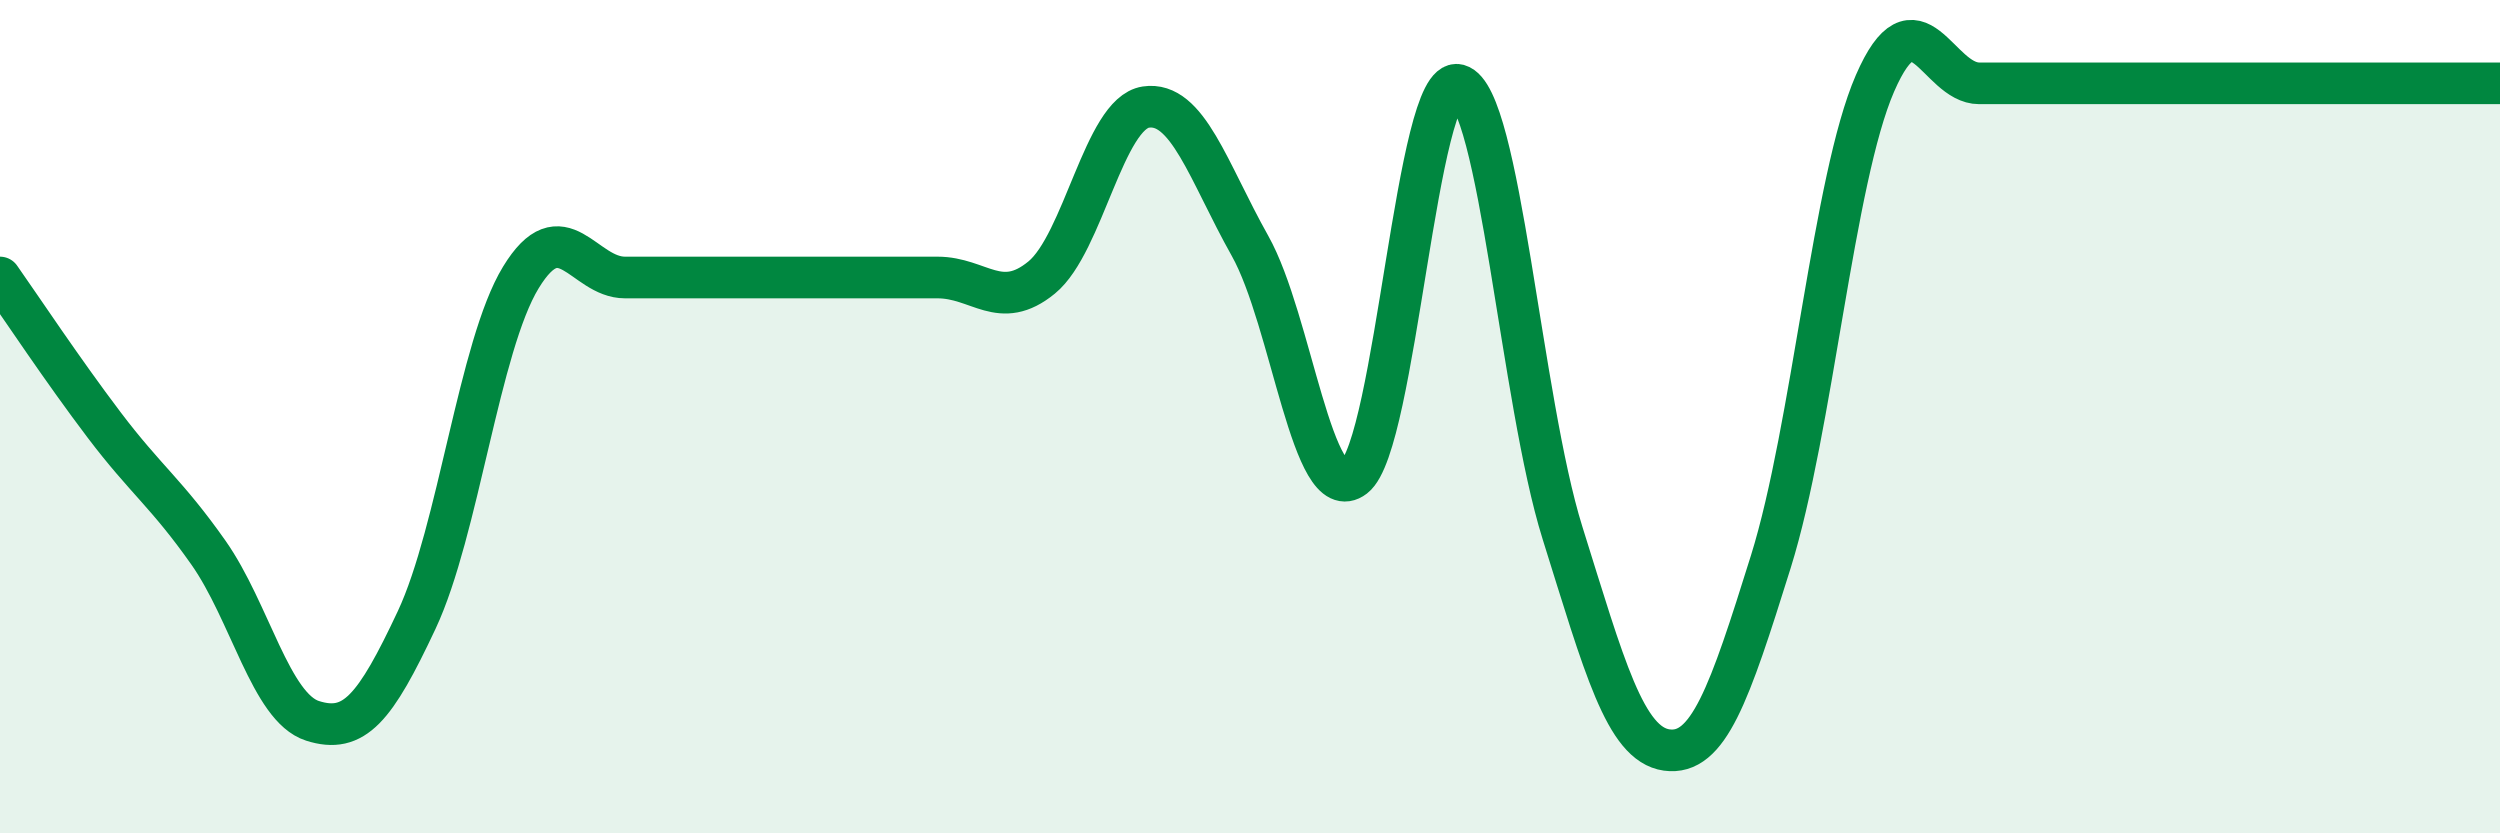
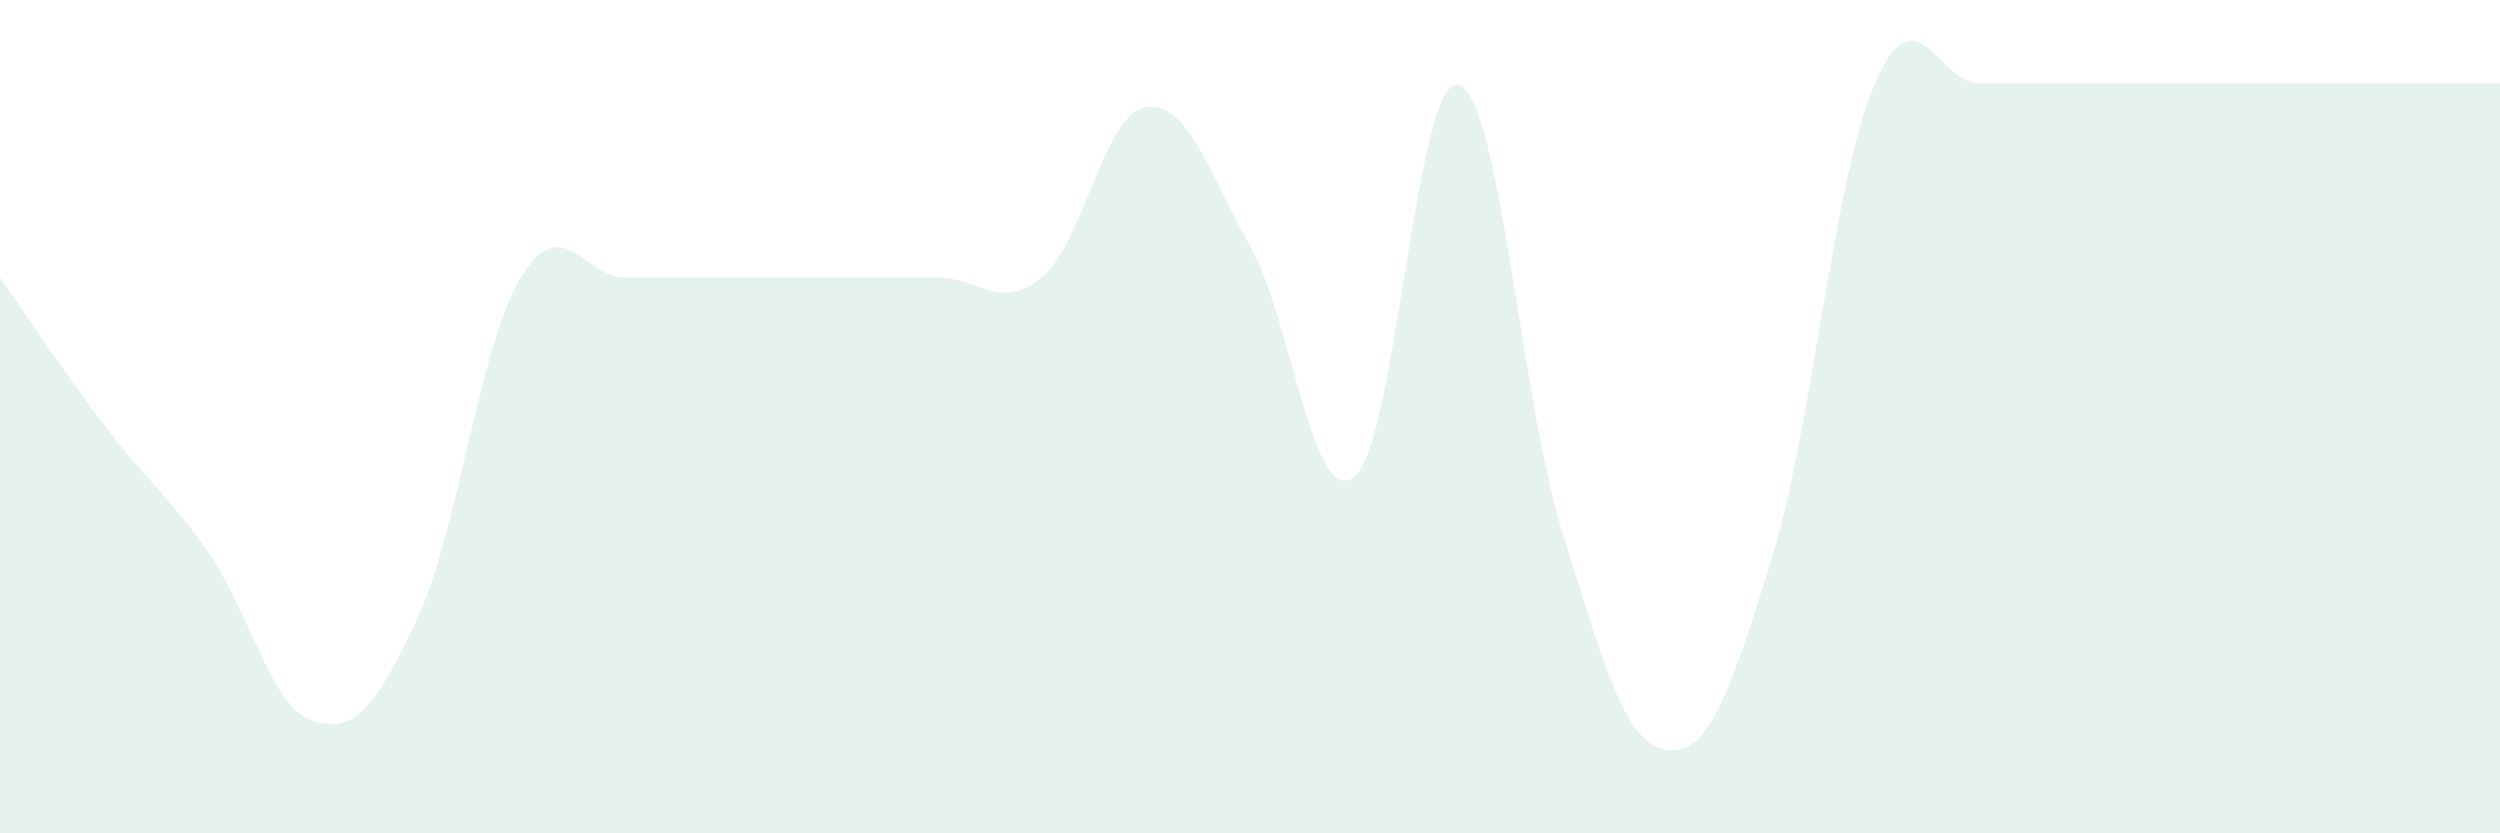
<svg xmlns="http://www.w3.org/2000/svg" width="60" height="20" viewBox="0 0 60 20">
  <path d="M 0,6.66 C 0.5,7.37 1.5,8.88 2.5,10.2 C 3.5,11.52 4,11.84 5,13.26 C 6,14.68 6.5,16.98 7.5,17.3 C 8.5,17.62 9,17.01 10,14.88 C 11,12.75 11.5,8.3 12.5,6.66 C 13.5,5.02 14,6.66 15,6.66 C 16,6.66 16.5,6.66 17.5,6.66 C 18.5,6.66 19,6.66 20,6.66 C 21,6.66 21.5,6.66 22.5,6.66 C 23.5,6.66 24,7.48 25,6.66 C 26,5.84 26.5,2.72 27.5,2.57 C 28.5,2.42 29,4.12 30,5.9 C 31,7.68 31.5,12.22 32.5,11.45 C 33.5,10.68 34,1.77 35,2.04 C 36,2.31 36.5,9.6 37.5,12.79 C 38.5,15.98 39,17.86 40,18 C 41,18.14 41.5,16.68 42.5,13.48 C 43.5,10.28 44,4.3 45,2 C 46,-0.3 46.5,2 47.5,2 C 48.5,2 49,2 50,2 C 51,2 51.5,2 52.5,2 C 53.5,2 53.5,2 55,2 C 56.5,2 59,2 60,2L60 20L0 20Z" fill="#008740" opacity="0.1" stroke-linecap="round" stroke-linejoin="round" />
-   <path d="M 0,6.66 C 0.5,7.37 1.5,8.88 2.5,10.2 C 3.5,11.52 4,11.84 5,13.26 C 6,14.68 6.5,16.98 7.5,17.3 C 8.5,17.62 9,17.01 10,14.88 C 11,12.75 11.5,8.3 12.5,6.66 C 13.5,5.02 14,6.66 15,6.66 C 16,6.66 16.5,6.66 17.5,6.66 C 18.5,6.66 19,6.66 20,6.66 C 21,6.66 21.5,6.66 22.5,6.66 C 23.5,6.66 24,7.48 25,6.66 C 26,5.84 26.5,2.72 27.5,2.57 C 28.5,2.42 29,4.12 30,5.9 C 31,7.68 31.5,12.22 32.5,11.45 C 33.5,10.68 34,1.77 35,2.04 C 36,2.31 36.5,9.6 37.5,12.79 C 38.5,15.98 39,17.86 40,18 C 41,18.14 41.5,16.68 42.5,13.48 C 43.5,10.28 44,4.3 45,2 C 46,-0.3 46.5,2 47.5,2 C 48.5,2 49,2 50,2 C 51,2 51.5,2 52.5,2 C 53.5,2 53.5,2 55,2 C 56.5,2 59,2 60,2" stroke="#008740" stroke-width="1" fill="none" stroke-linecap="round" stroke-linejoin="round" />
</svg>